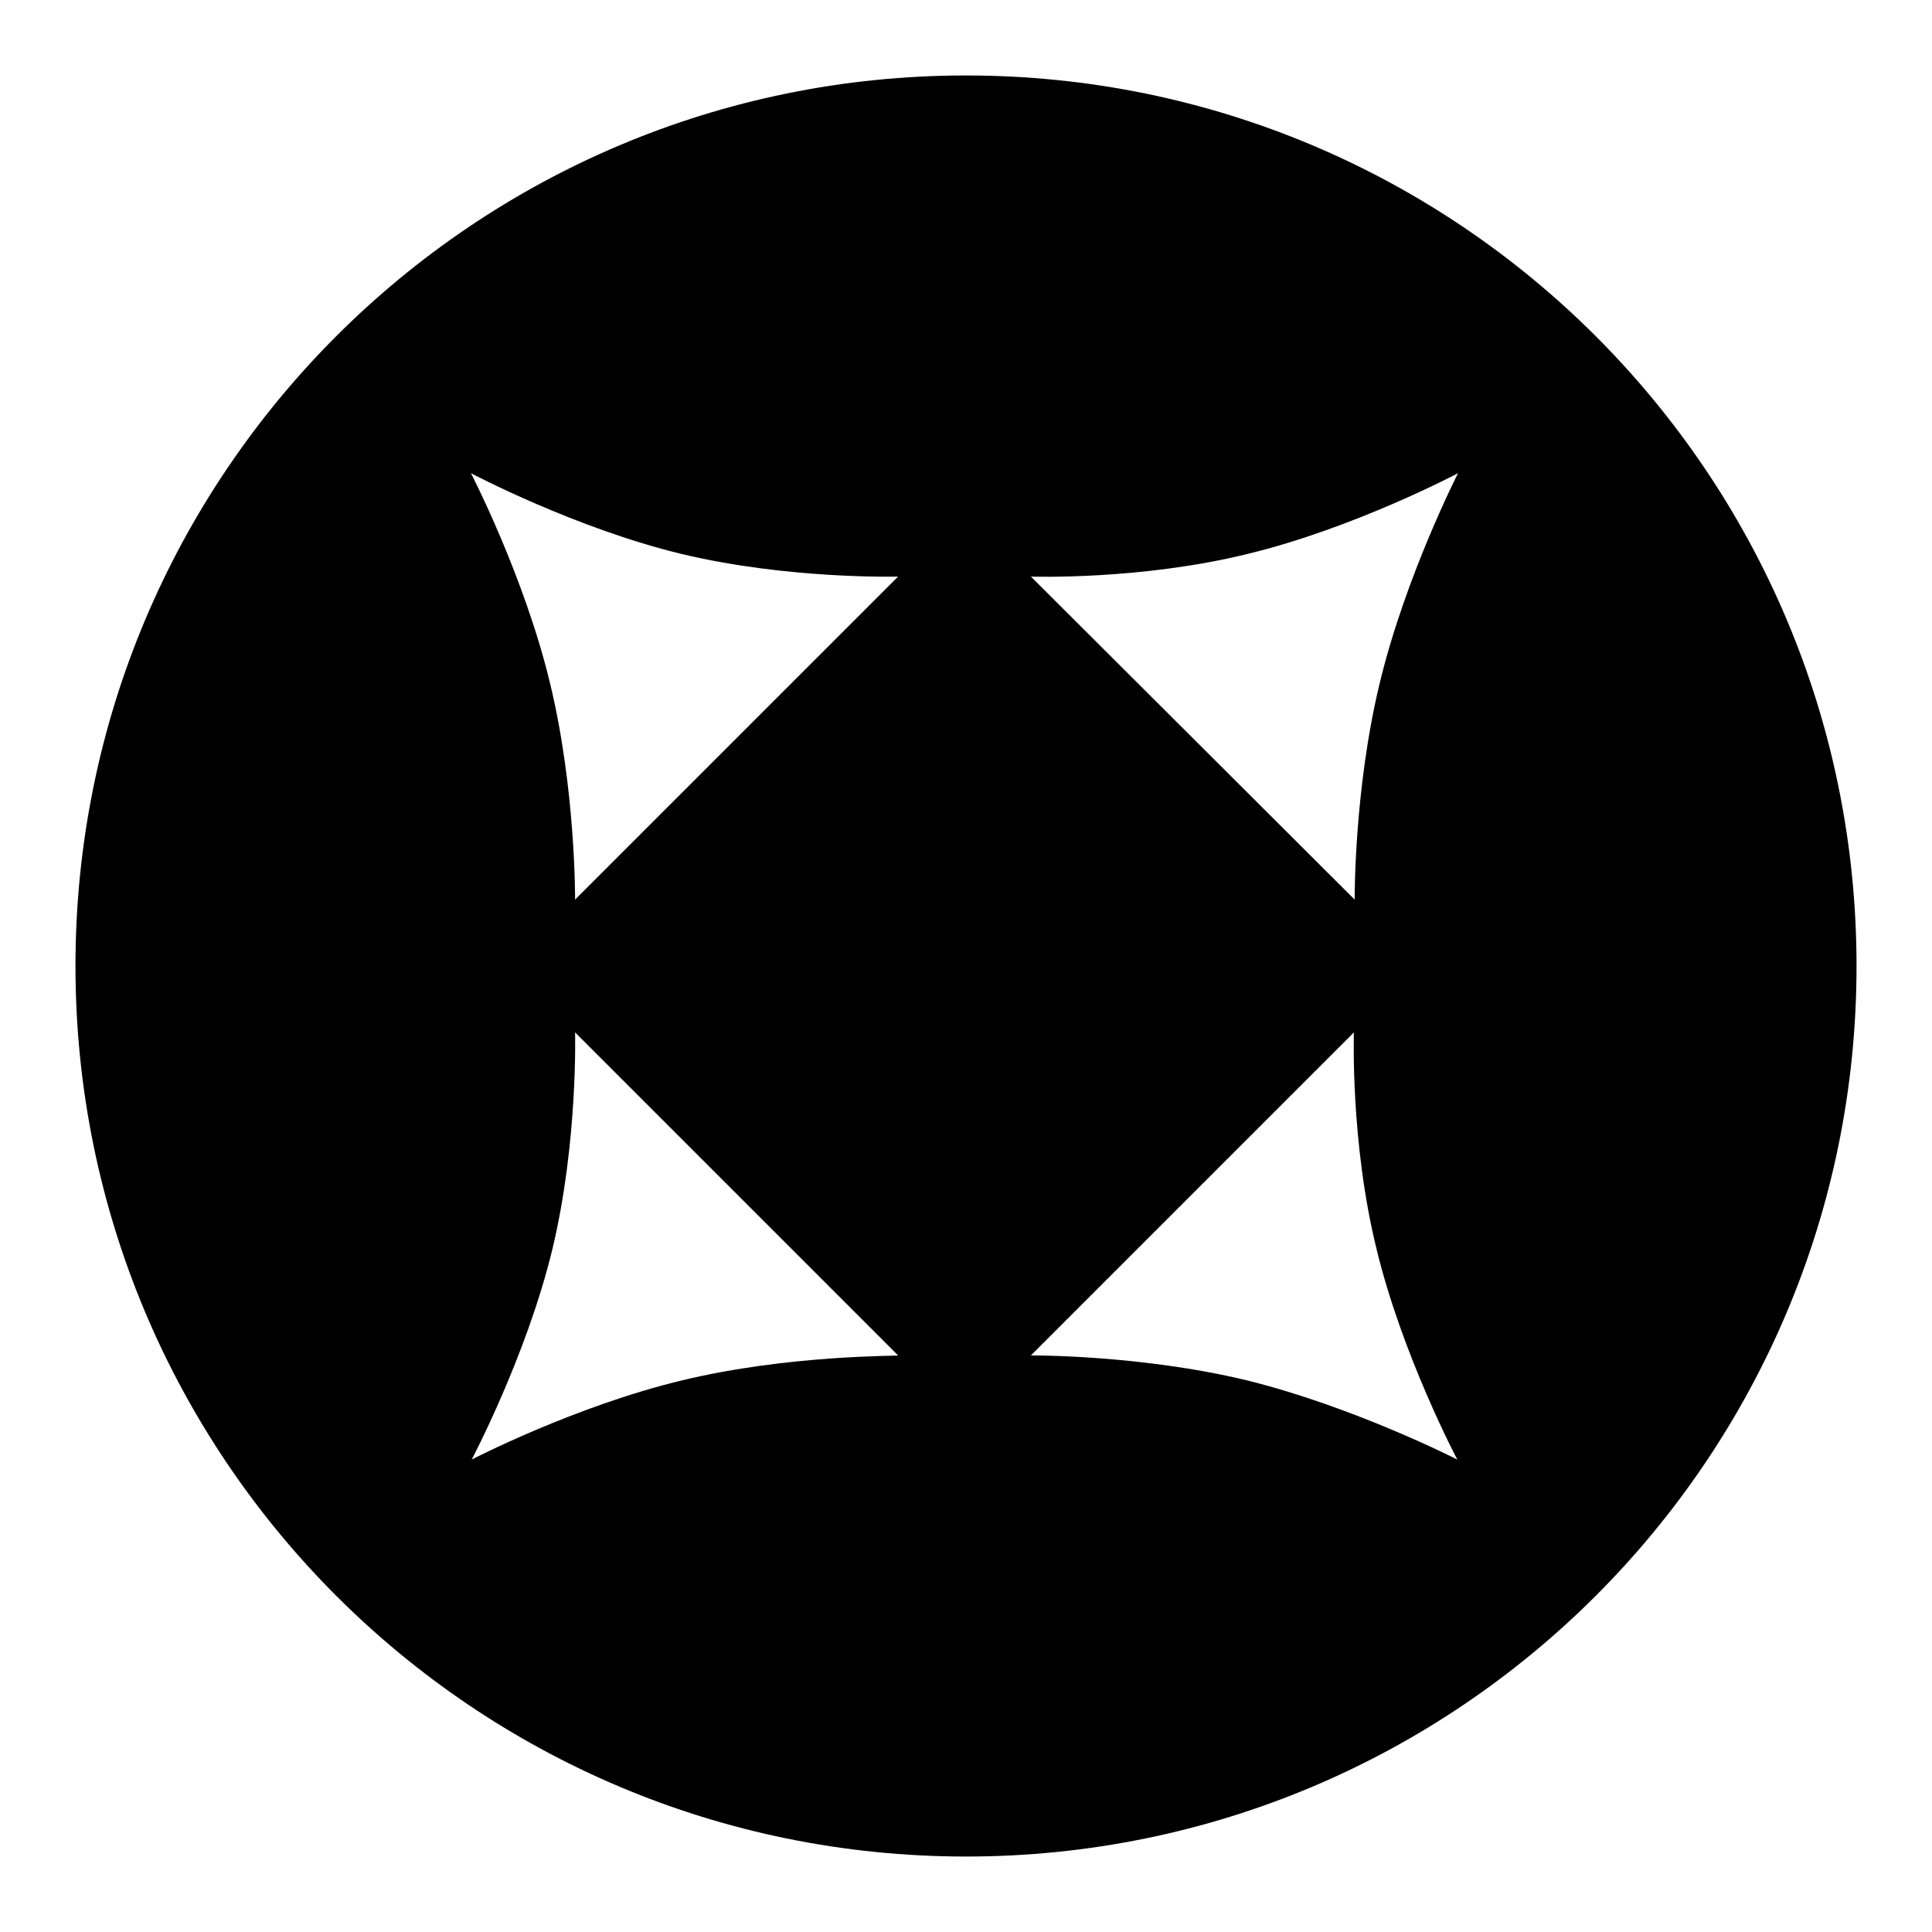
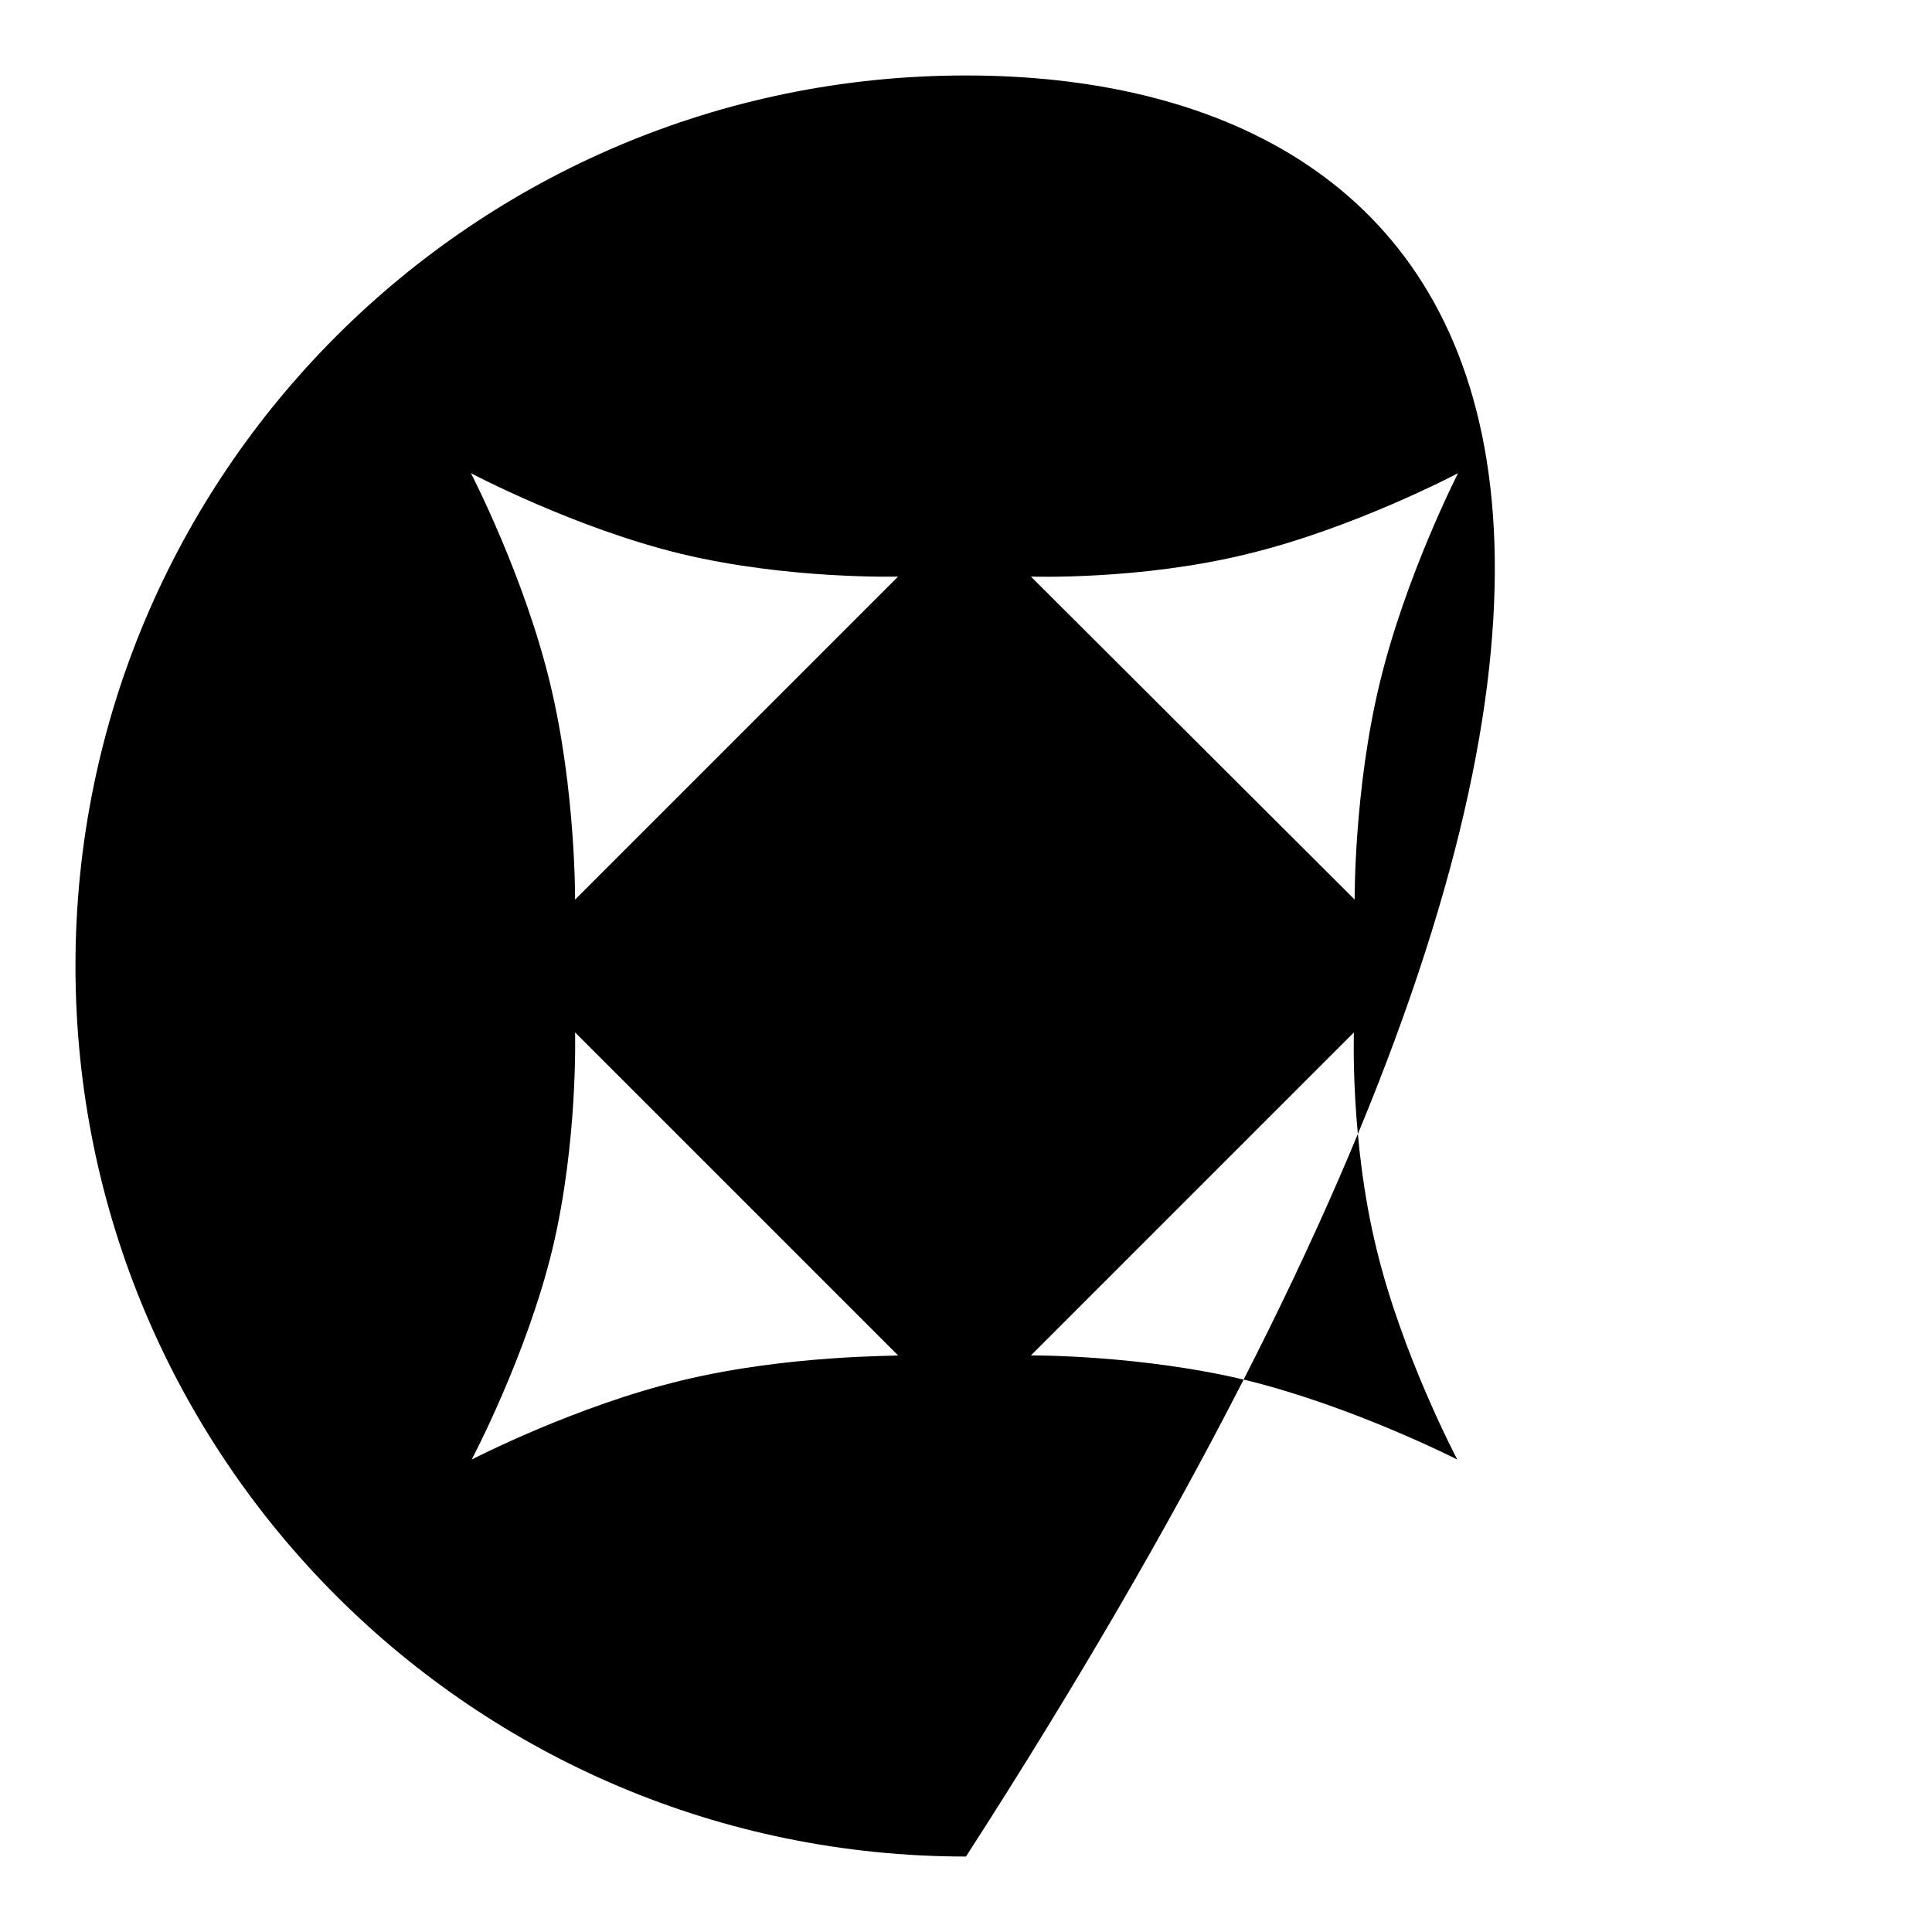
<svg xmlns="http://www.w3.org/2000/svg" version="1.1" x="0px" y="0px" viewBox="0 0 256 256" enable-background="new 0 0 256 256" xml:space="preserve">
  <g>
    <g>
-       <path fill="#000000" d="M128,10C62.8,10,10,62.8,10,128c0,65.2,52.8,118,118,118c65.2,0,118-52.8,118-118C246,62.8,193.2,10,128,10z M90.4,182.9c-14.2,3.4-27.9,10.5-27.9,10.5s7.3-13.8,10.7-27.9c3.4-14.2,3-28.7,3-28.7l42.8,42.8C119,179.7,104.5,179.5,90.4,182.9z M76.2,119.2c0,0,0.1-14.5-3.3-28.6c-3.4-14.2-10.5-27.9-10.5-27.9S76.2,70,90.3,73.4c14.2,3.4,28.7,3,28.7,3L76.2,119.2z M165.2,182.9c-14.1-3.4-28.6-3.3-28.6-3.3l42.8-42.8c0,0-0.5,14.5,3,28.7c3.4,14.1,10.7,27.9,10.7,27.9S179.4,186.4,165.2,182.9z M182.8,90.6c-3.4,14.1-3.3,28.6-3.3,28.6l-42.9-42.8c0,0,14.5,0.5,28.7-3c14.1-3.4,27.9-10.7,27.9-10.7S186.2,76.4,182.8,90.6z" />
+       <path fill="#000000" d="M128,10C62.8,10,10,62.8,10,128c0,65.2,52.8,118,118,118C246,62.8,193.2,10,128,10z M90.4,182.9c-14.2,3.4-27.9,10.5-27.9,10.5s7.3-13.8,10.7-27.9c3.4-14.2,3-28.7,3-28.7l42.8,42.8C119,179.7,104.5,179.5,90.4,182.9z M76.2,119.2c0,0,0.1-14.5-3.3-28.6c-3.4-14.2-10.5-27.9-10.5-27.9S76.2,70,90.3,73.4c14.2,3.4,28.7,3,28.7,3L76.2,119.2z M165.2,182.9c-14.1-3.4-28.6-3.3-28.6-3.3l42.8-42.8c0,0-0.5,14.5,3,28.7c3.4,14.1,10.7,27.9,10.7,27.9S179.4,186.4,165.2,182.9z M182.8,90.6c-3.4,14.1-3.3,28.6-3.3,28.6l-42.9-42.8c0,0,14.5,0.5,28.7-3c14.1-3.4,27.9-10.7,27.9-10.7S186.2,76.4,182.8,90.6z" />
    </g>
  </g>
</svg>